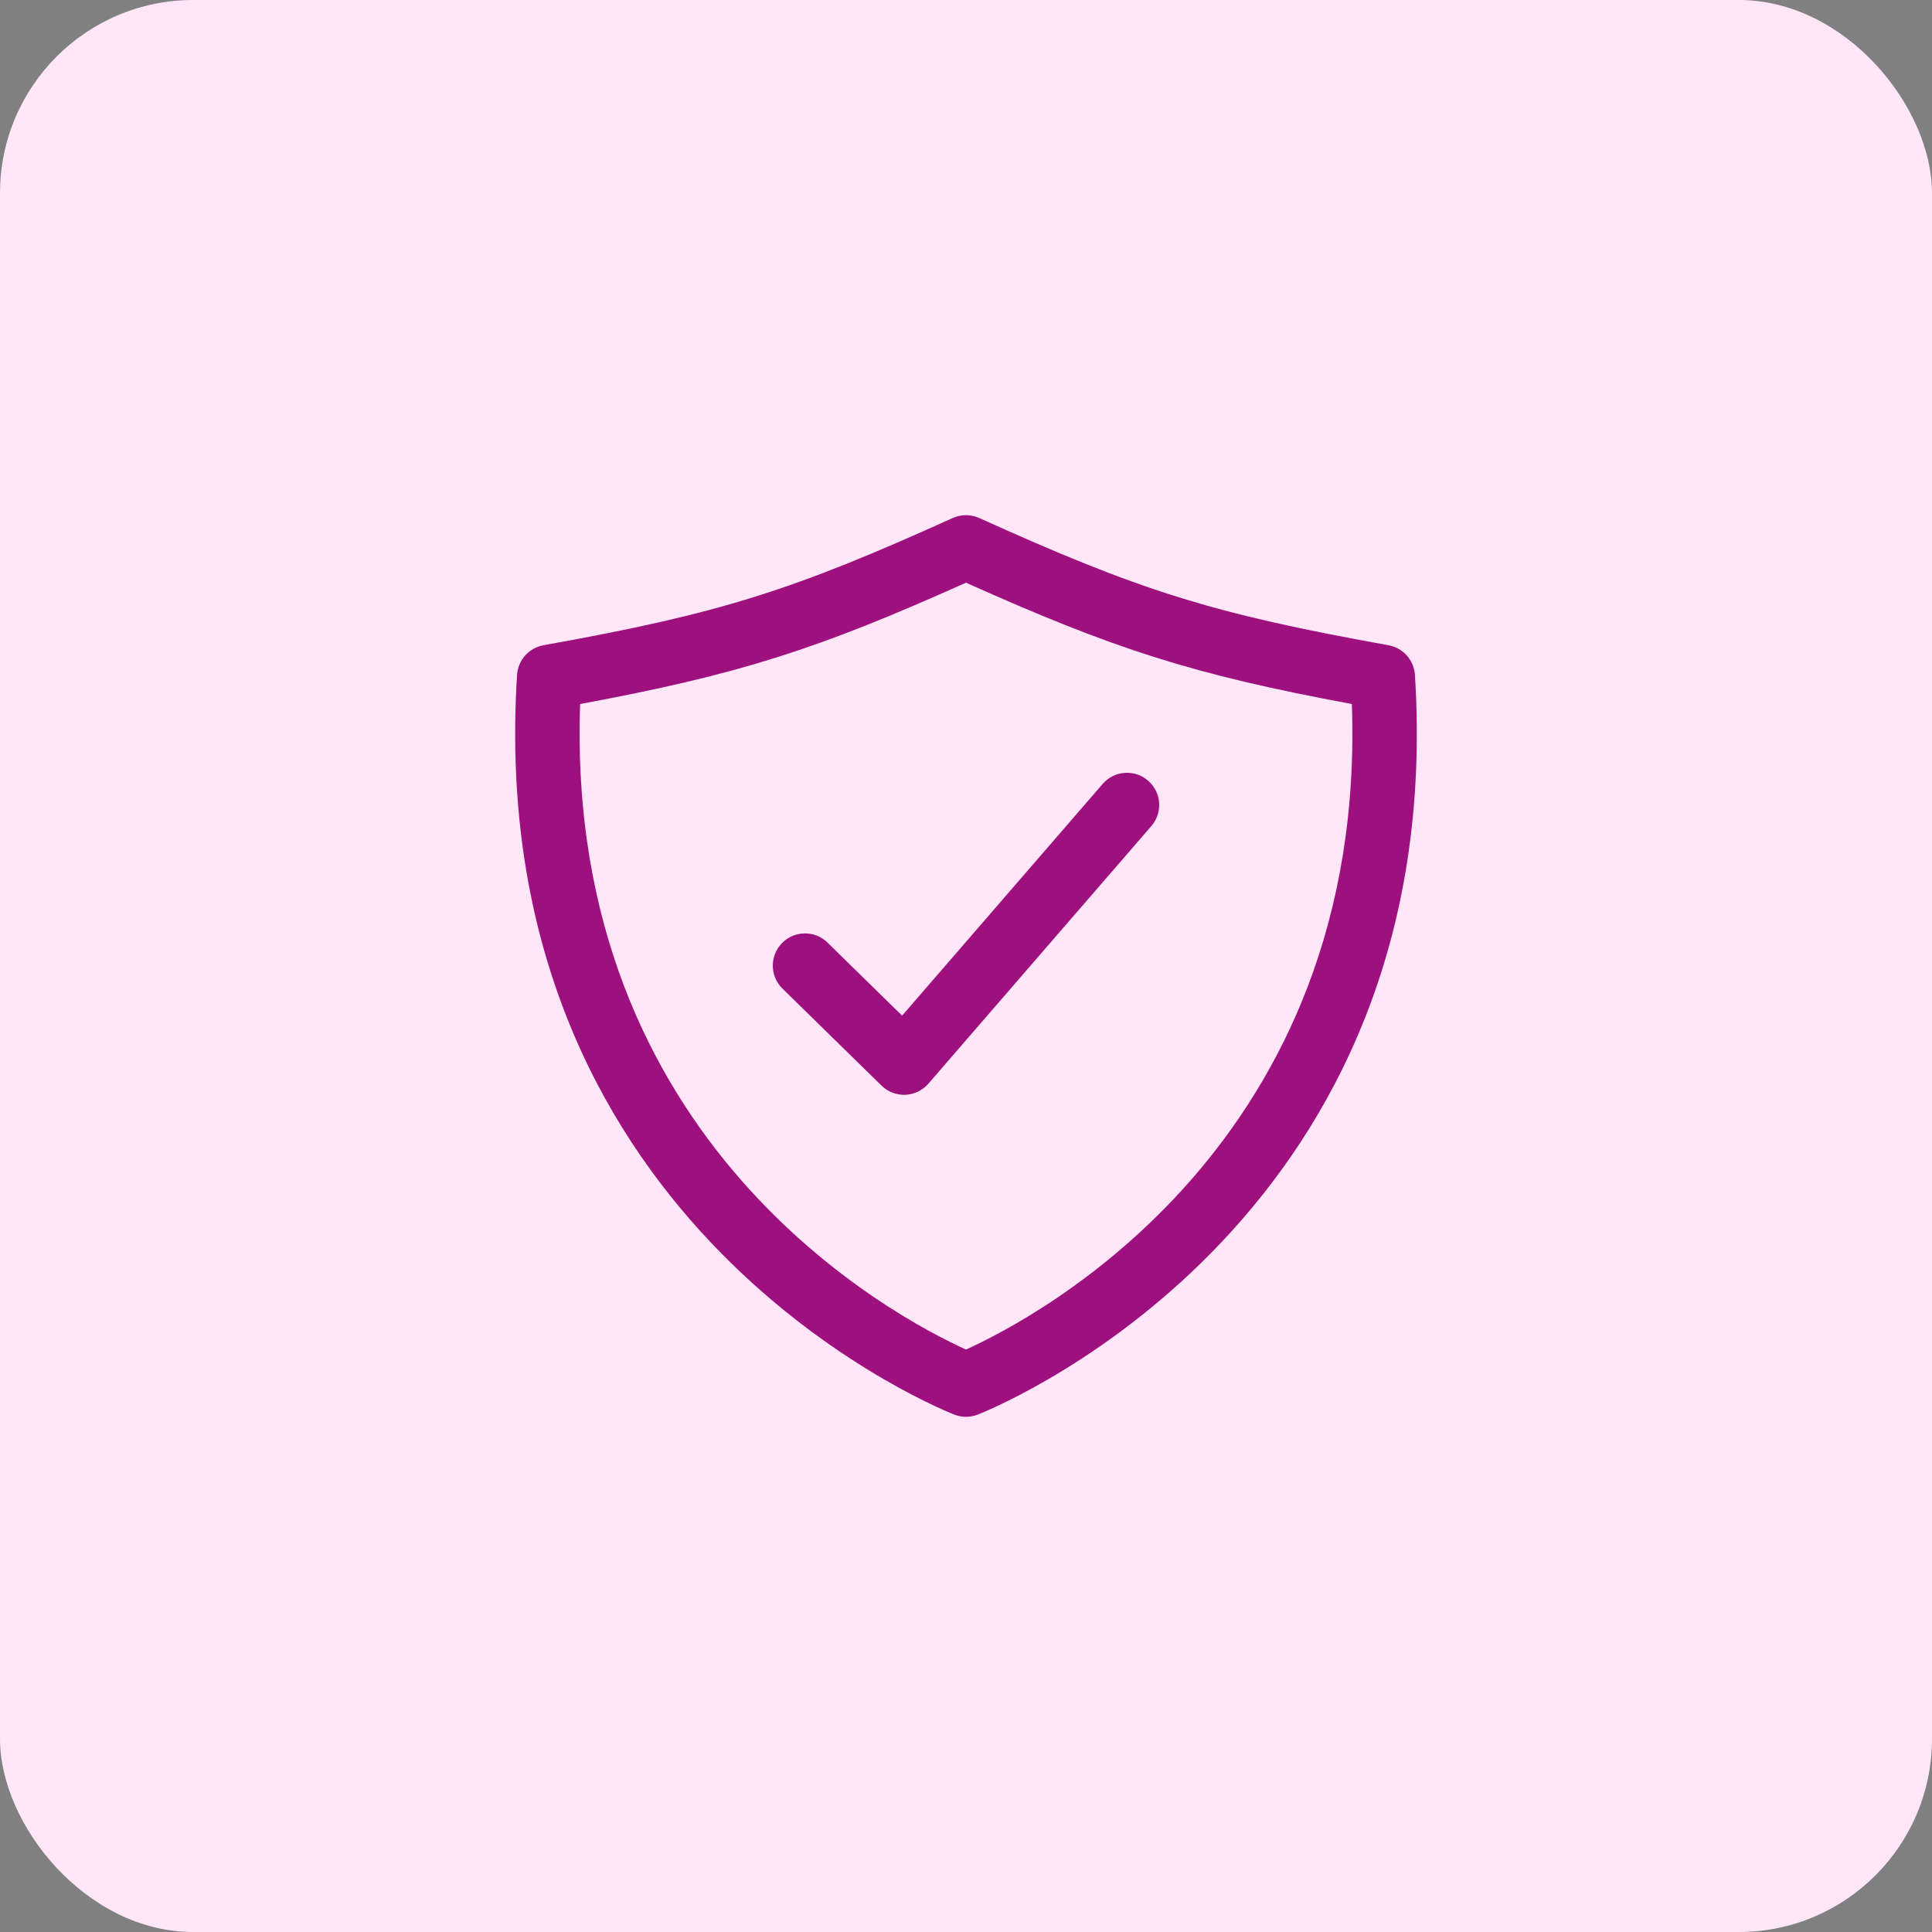
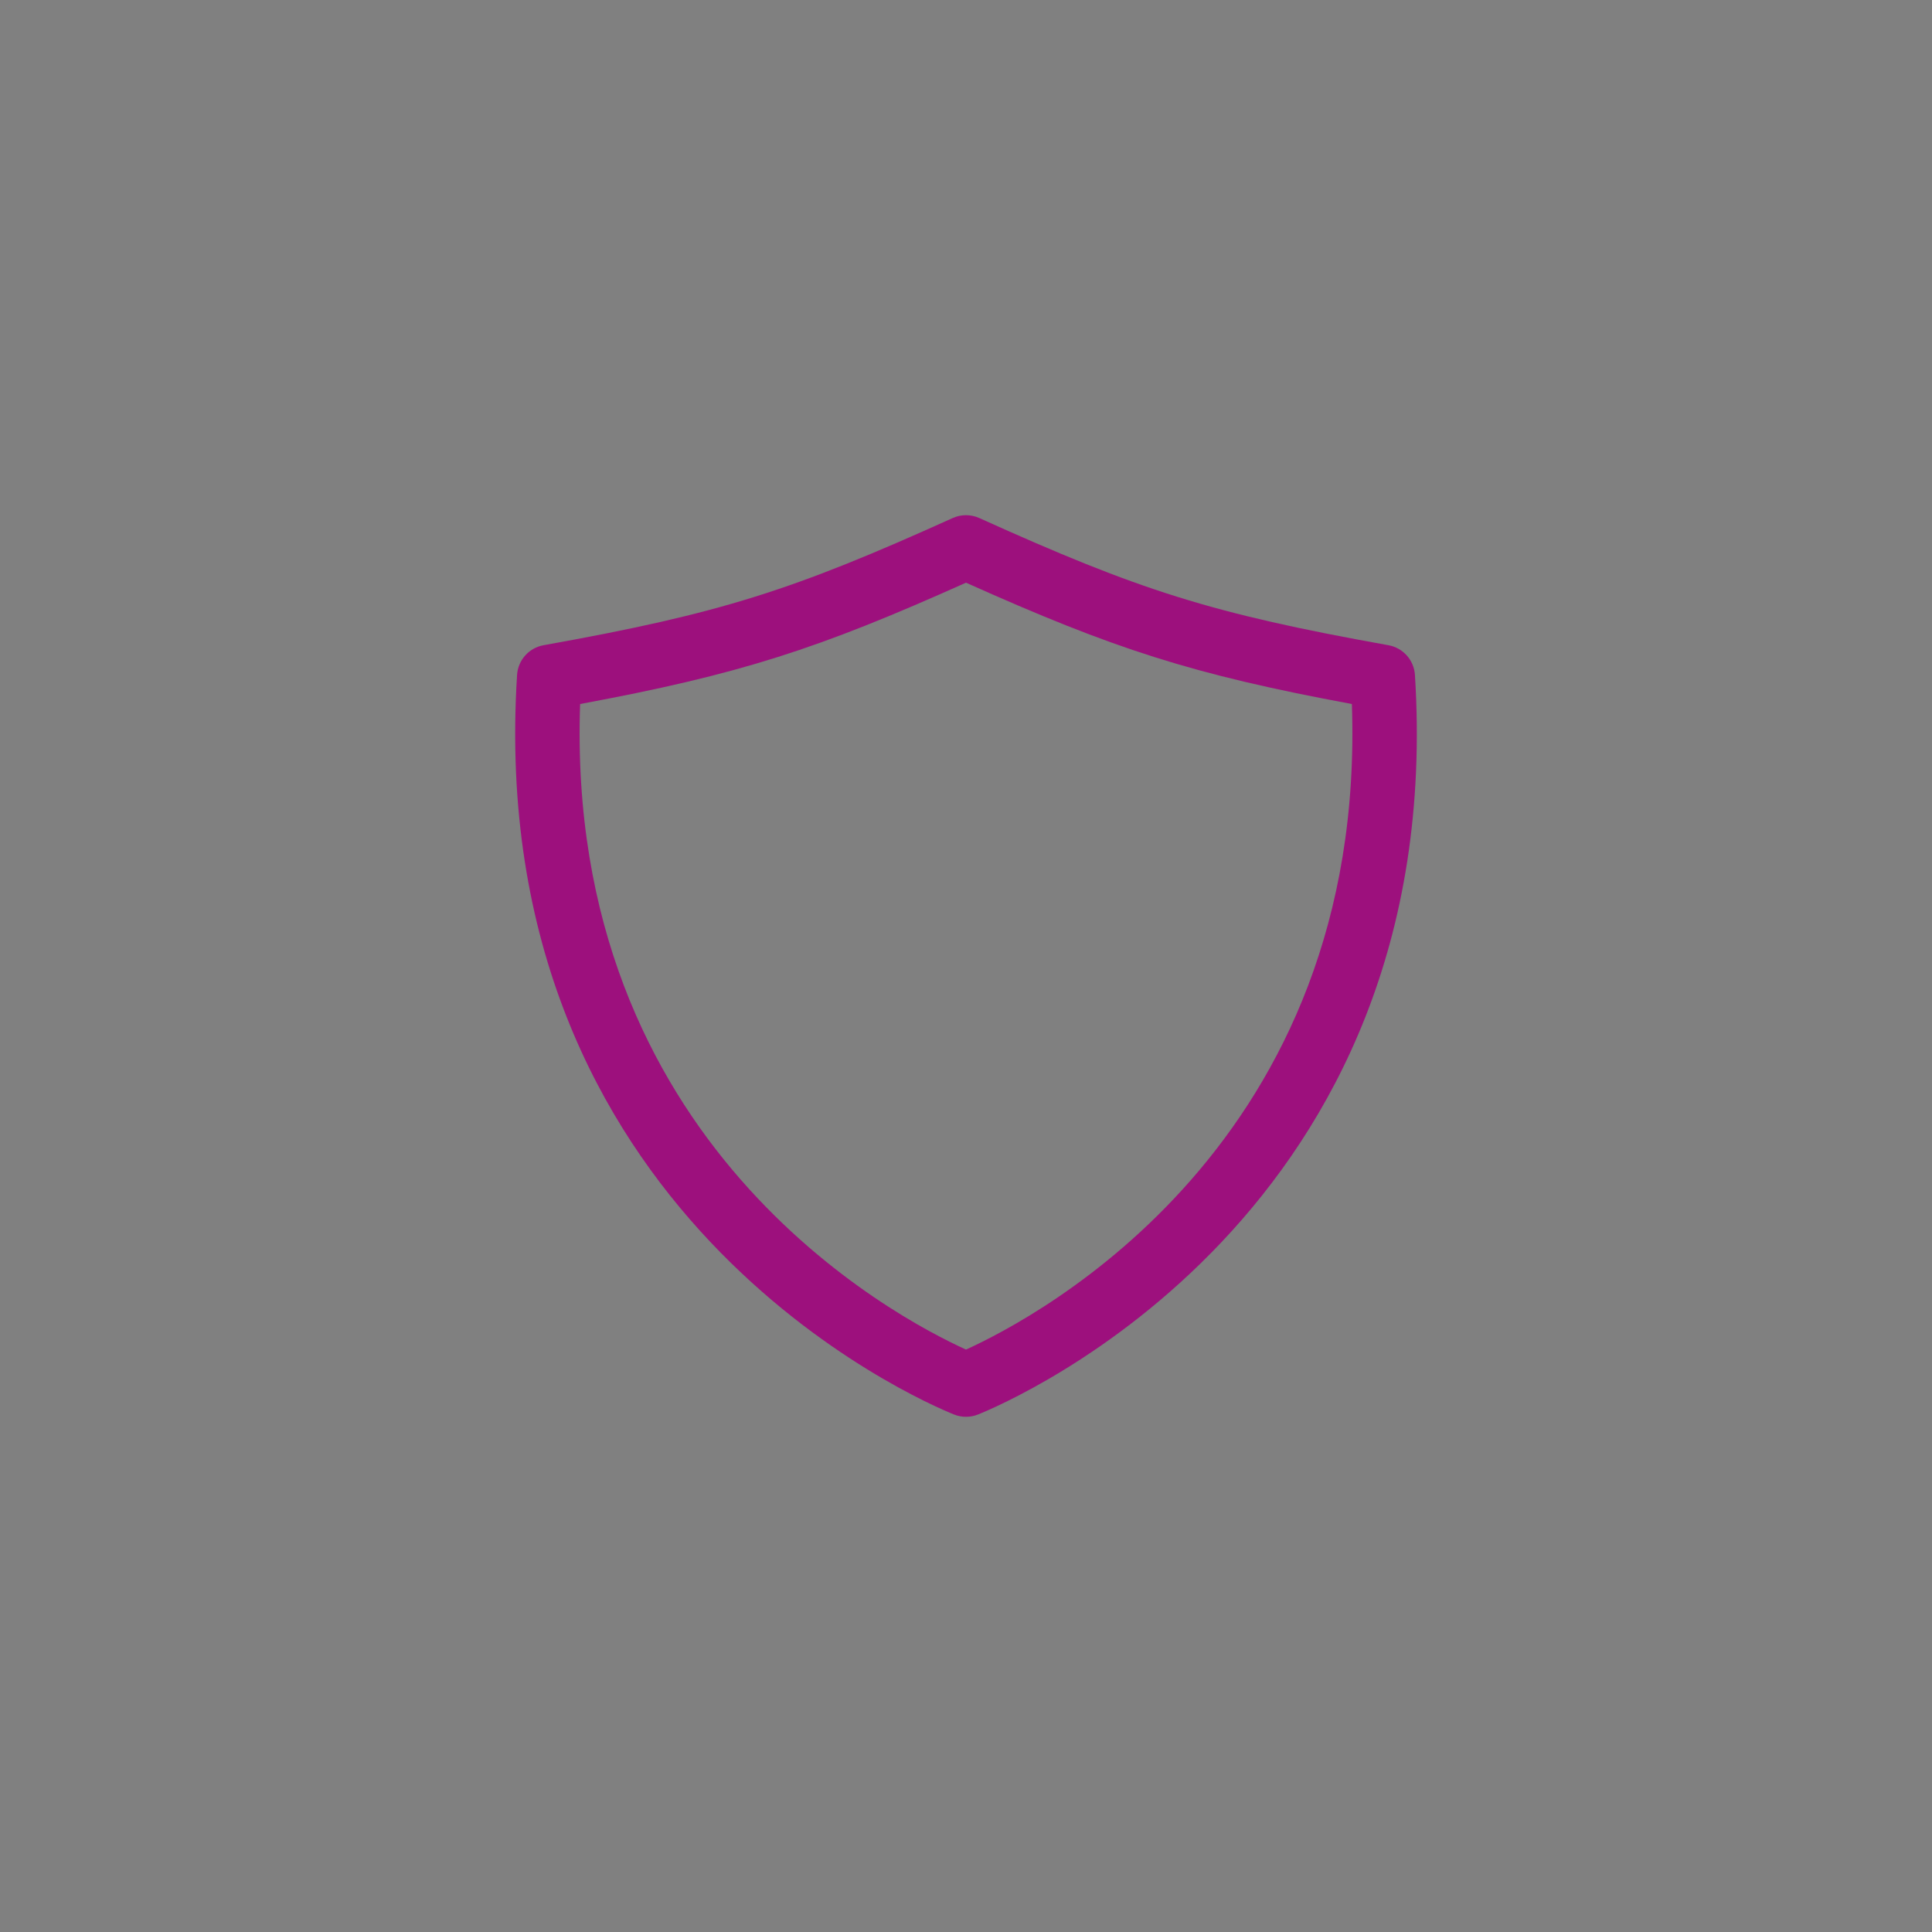
<svg xmlns="http://www.w3.org/2000/svg" width="30" height="30" viewBox="0 0 30 30" fill="none">
  <rect x="0" y="0" width="30" height="30" fill="#808080" stroke="none" />
-   <rect width="30" height="30" rx="3" fill="#FFE6F9" />
-   <path fill-rule="evenodd" clip-rule="evenodd" d="M17.827 12.122C18.036 12.303 18.059 12.618 17.878 12.827L14.416 16.827C14.325 16.931 14.196 16.994 14.058 17C13.92 17.005 13.786 16.954 13.688 16.857L12.15 15.351C11.953 15.158 11.95 14.841 12.143 14.644C12.336 14.447 12.653 14.443 12.85 14.637L14.008 15.771L17.122 12.173C17.303 11.964 17.619 11.941 17.827 12.122Z" fill="#9D107D" />
  <path fill-rule="evenodd" clip-rule="evenodd" d="M14.794 8.044C14.925 7.985 15.075 7.985 15.206 8.044C17.692 9.167 18.808 9.526 21.56 10.019C21.787 10.06 21.956 10.25 21.971 10.48C22.5 18.855 15.703 21.756 15.187 21.964C15.067 22.012 14.933 22.012 14.813 21.964C14.298 21.756 7.501 18.855 8.029 10.48C8.044 10.25 8.213 10.06 8.44 10.019C11.193 9.526 12.309 9.167 14.794 8.044ZM9.008 10.932C8.772 17.754 13.886 20.45 15 20.956C16.114 20.45 21.228 17.754 20.992 10.932C18.505 10.47 17.302 10.079 15 9.048C12.699 10.079 11.496 10.47 9.008 10.932Z" fill="#9D107D" />
</svg>